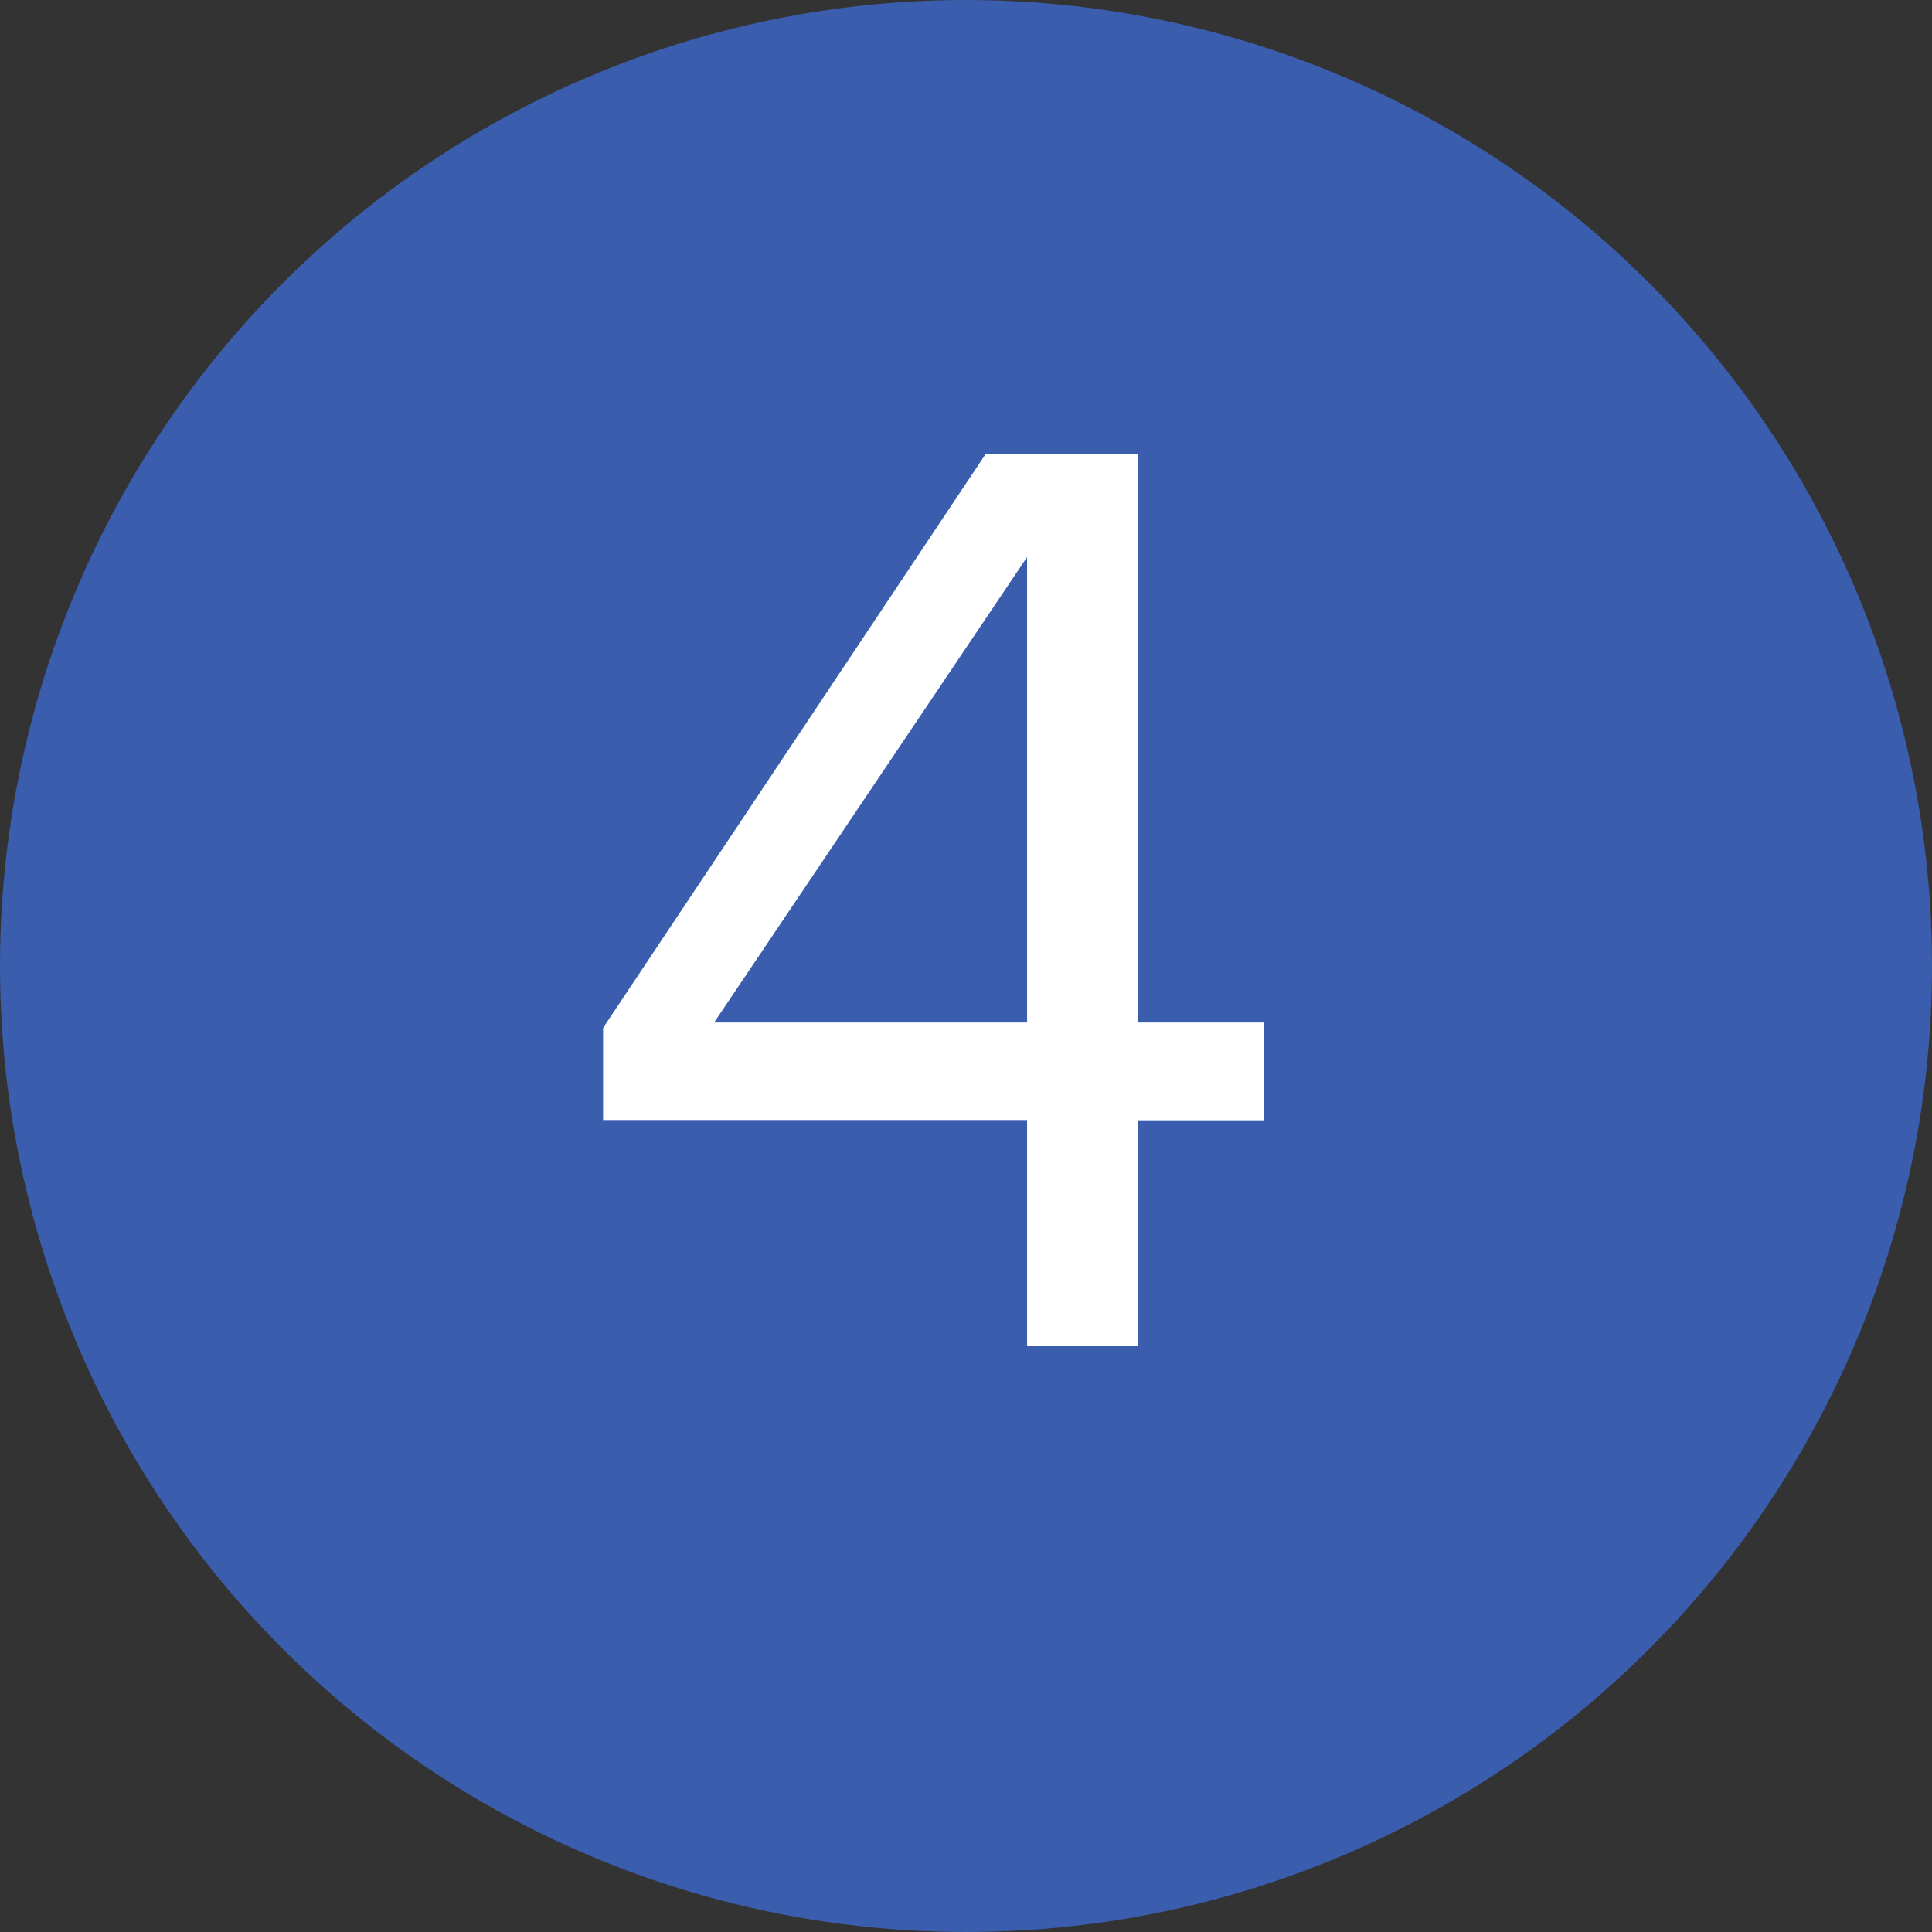
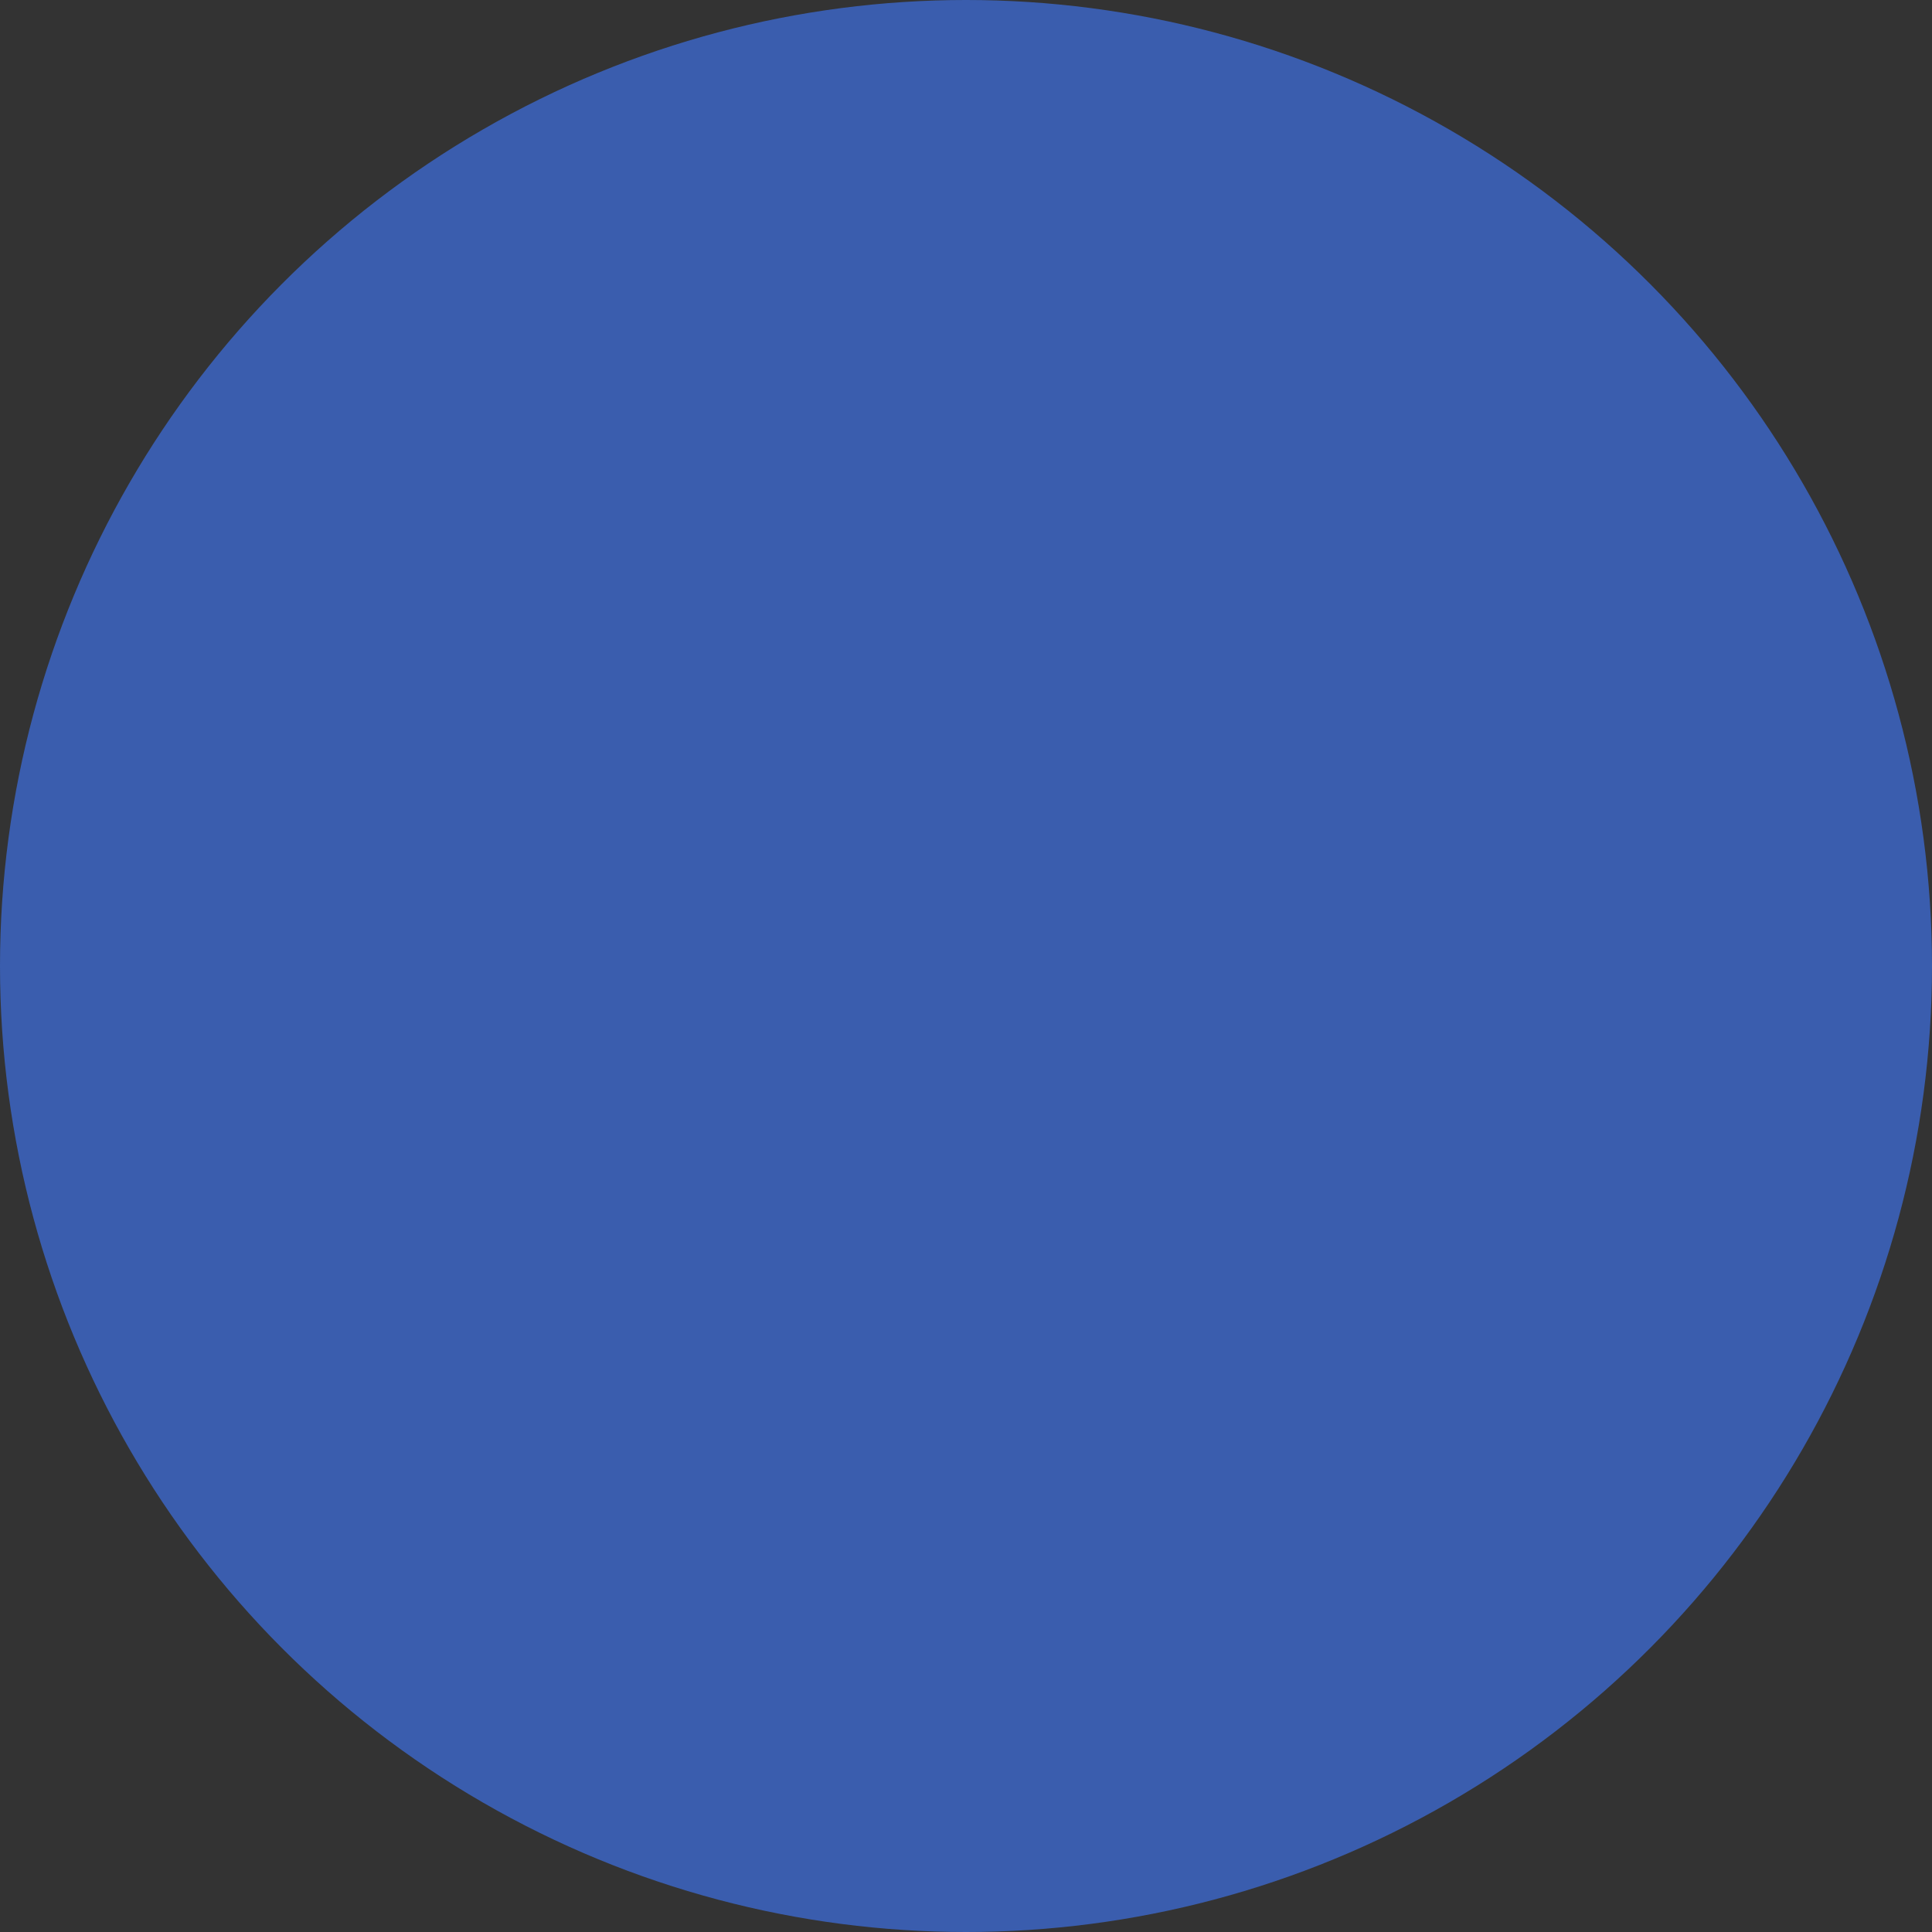
<svg xmlns="http://www.w3.org/2000/svg" width="65" height="65" viewBox="0 0 65 65">
  <rect x="0" y="0" width="65" height="65" fill="#333333" stroke="none" />
  <g id="Group_2783" data-name="Group 2783" transform="translate(-1592 -9961.067)">
    <circle id="Ellipse_8" data-name="Ellipse 8" cx="32.5" cy="32.5" r="32.5" transform="translate(1592 9961.067)" fill="#3a5dae" />
-     <path id="Path_6523" data-name="Path 6523" d="M21.555,41H25.29V33.4h4.23V30.11H25.29V10.985H20.16L7.29,30.29v3.1H21.555Zm0-26.55V30.11H11.025Z" transform="translate(1605 9965.359)" fill="#fff" />
  </g>
</svg>